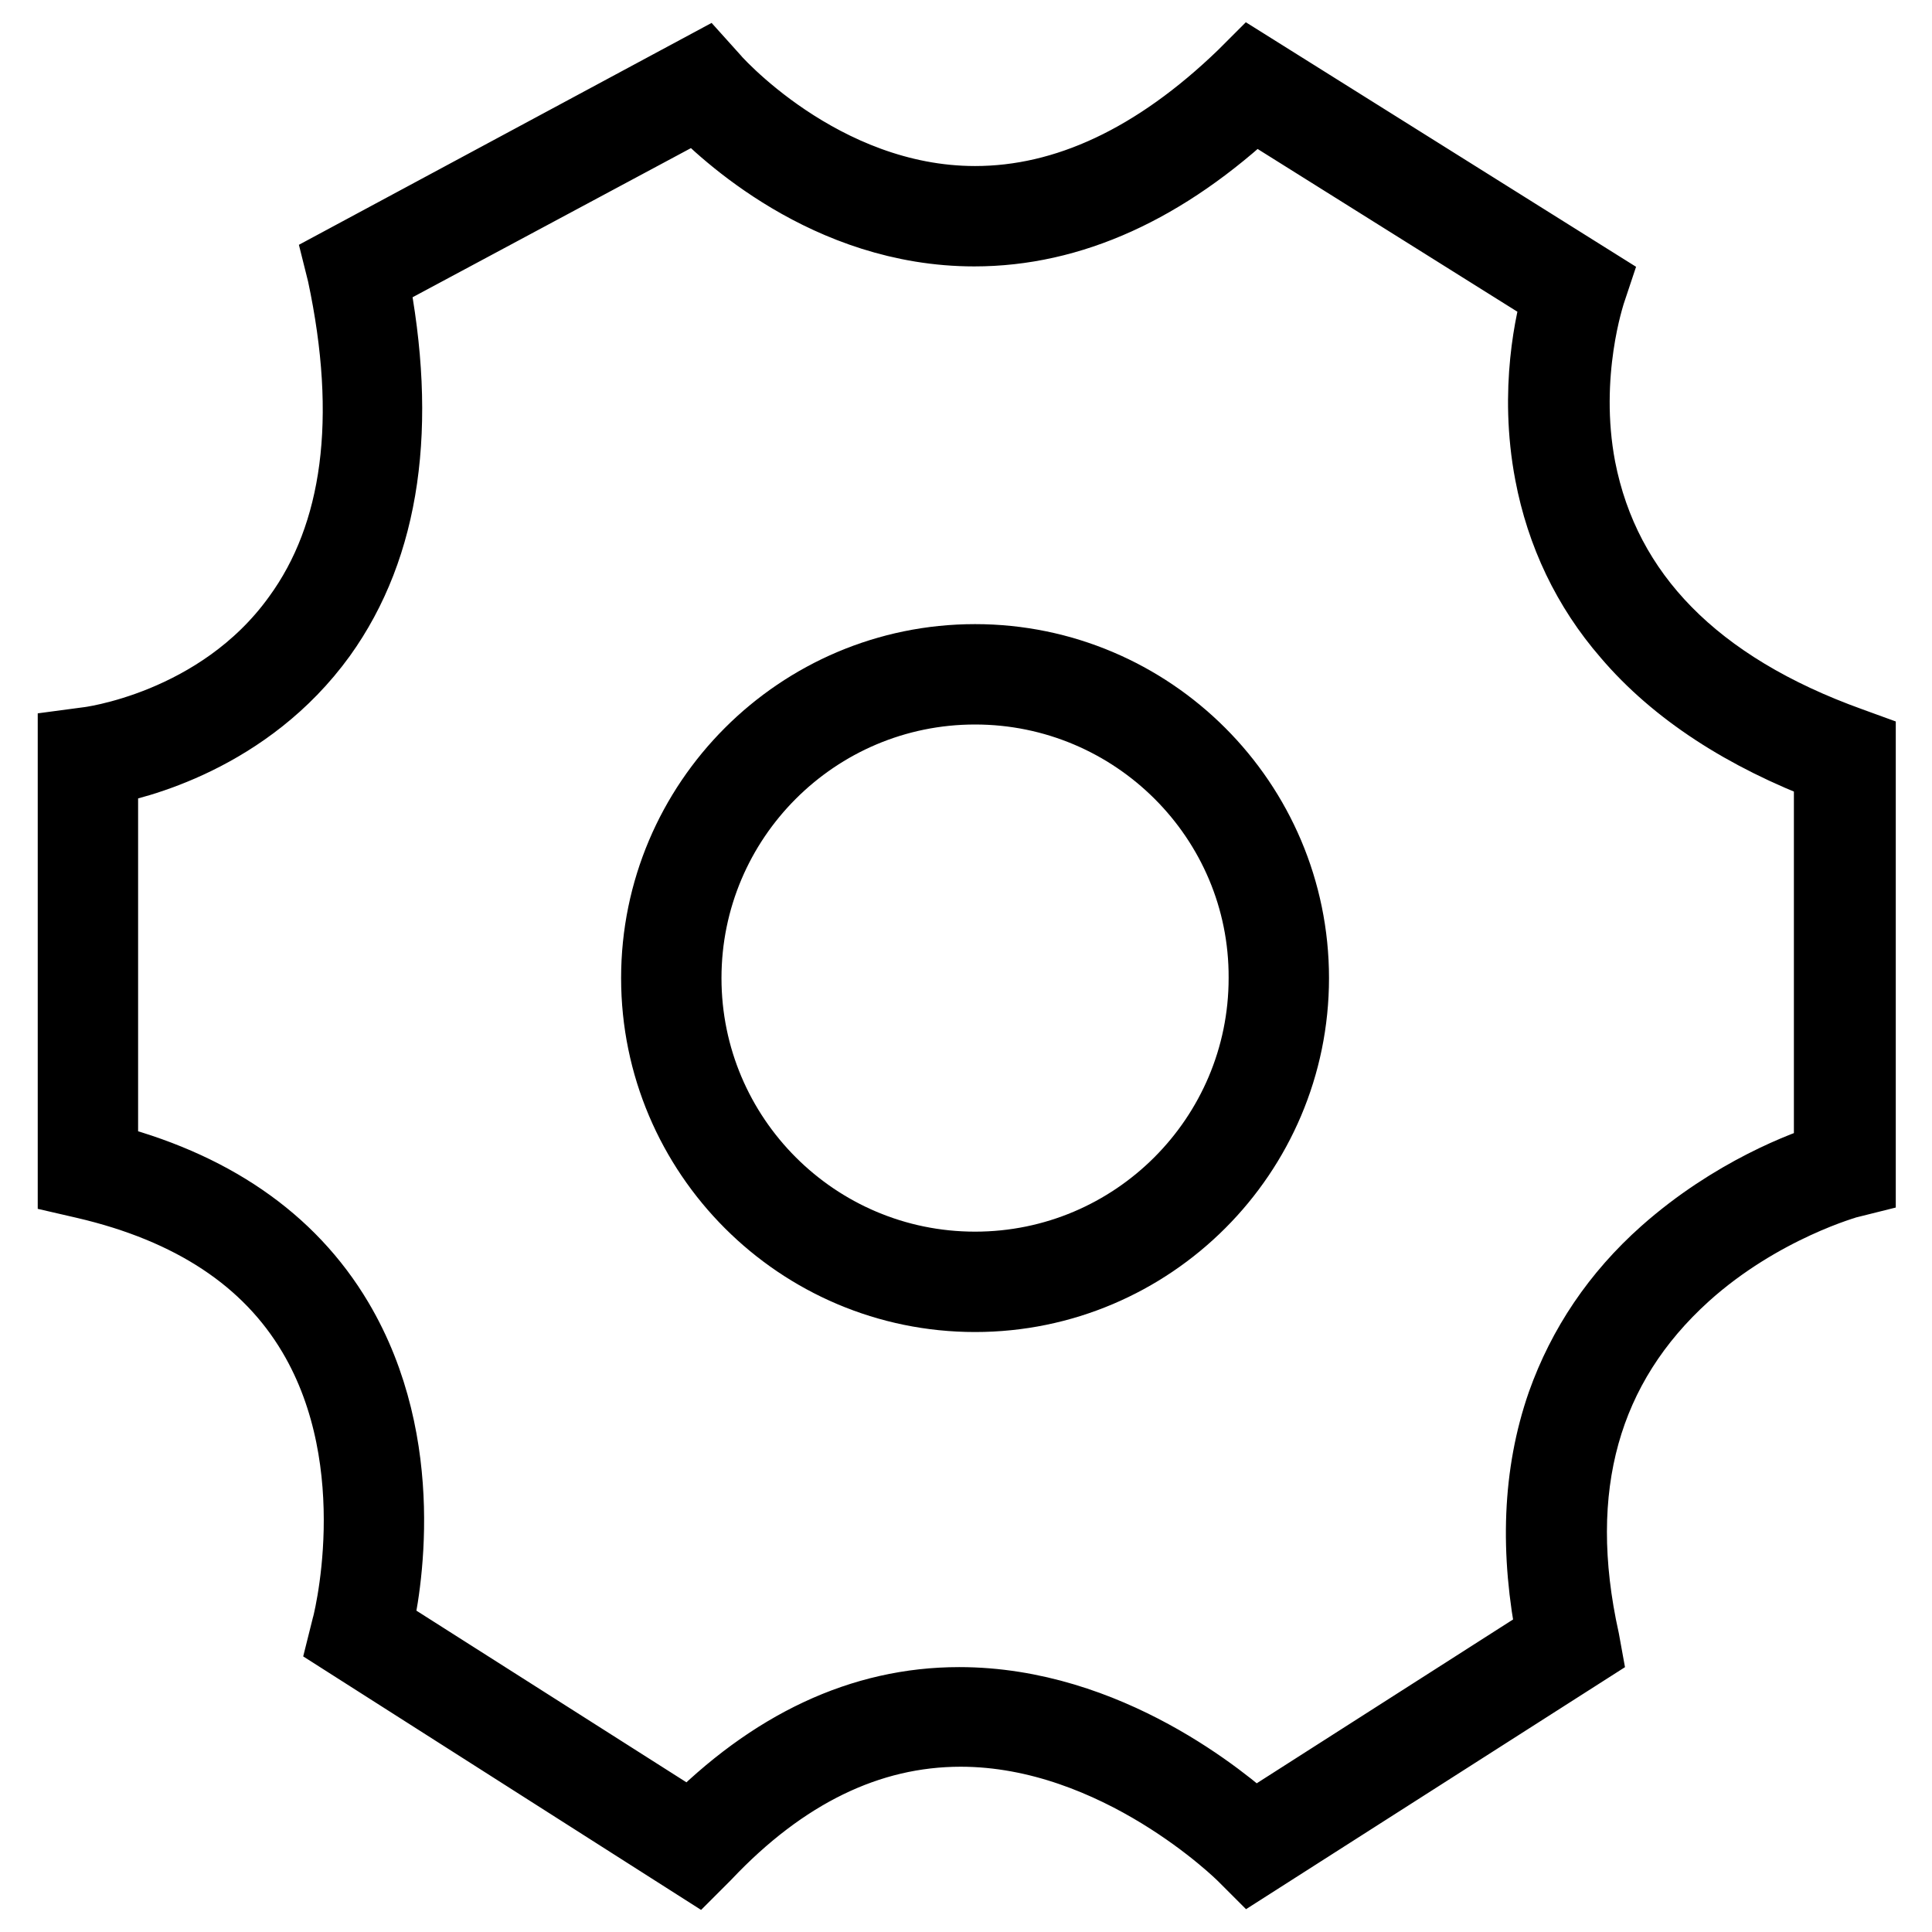
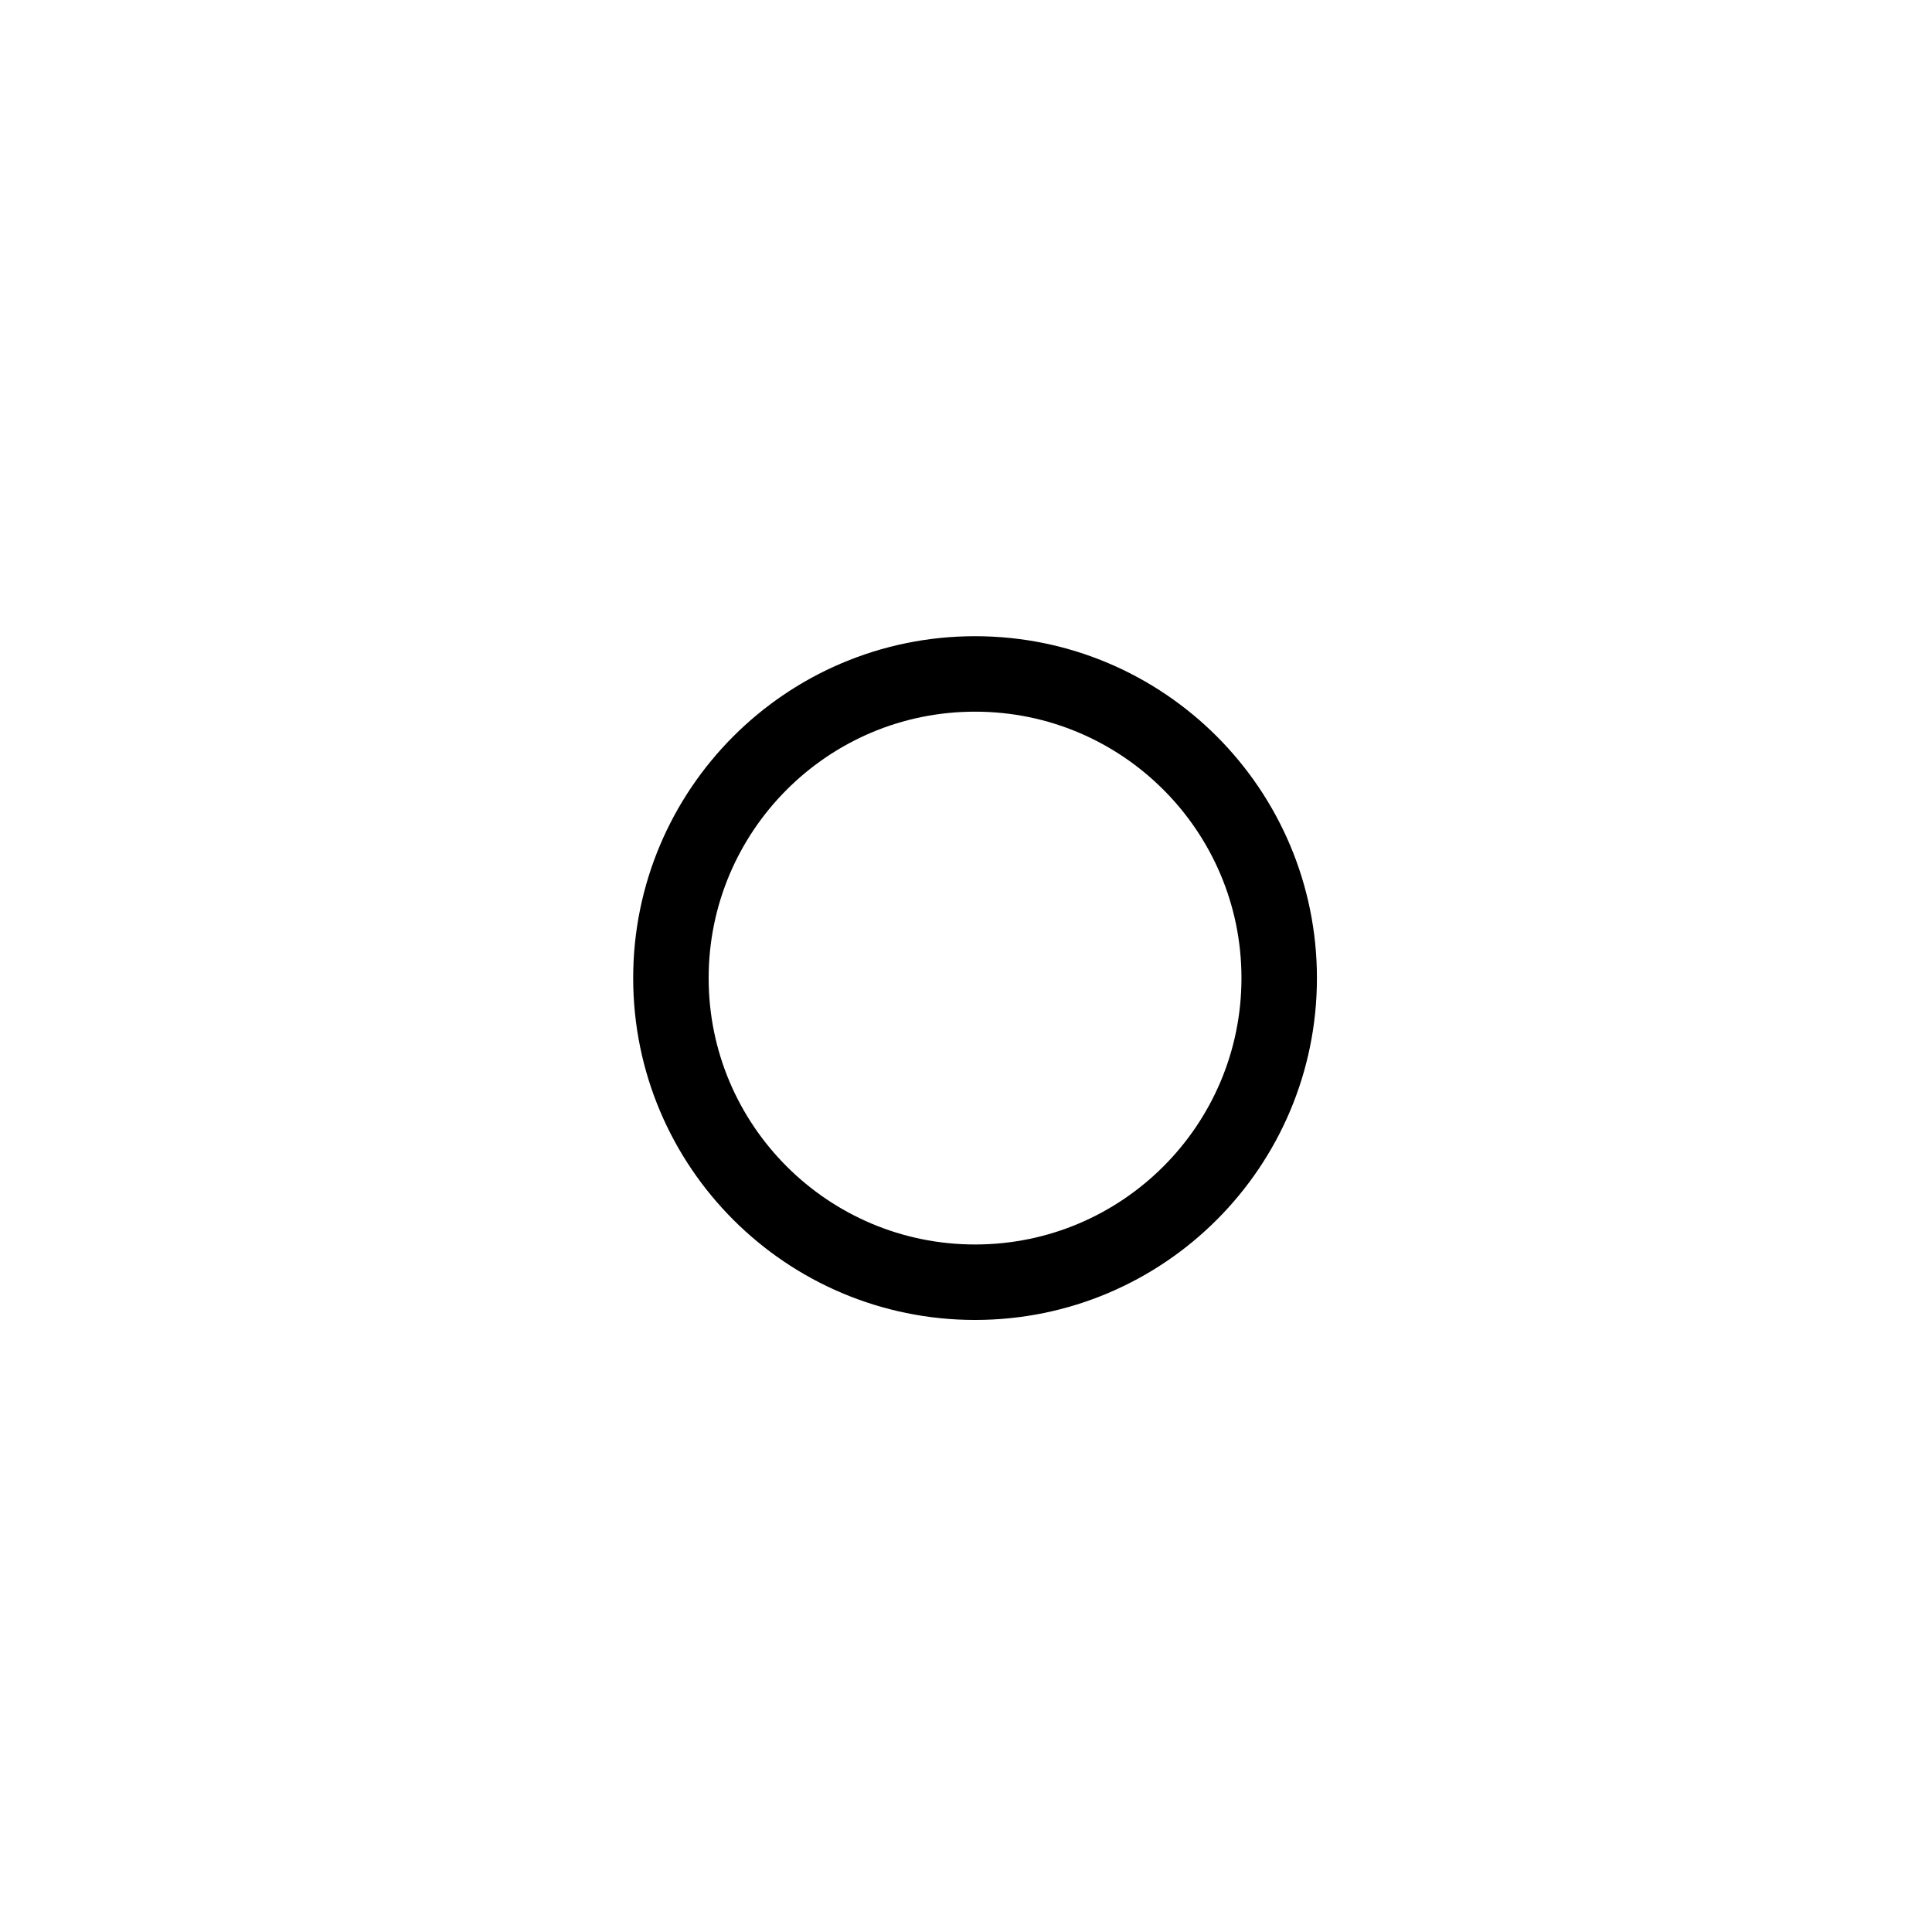
<svg xmlns="http://www.w3.org/2000/svg" version="1.1" x="0px" y="0px" viewBox="0 0 256 256" enable-background="new 0 0 256 256" xml:space="preserve">
  <g>
    <path stroke-width="10" fill-opacity="0" stroke="#000000" d="M169.5,129.6c0,22.2-18,40.3-40.3,40.3c-22.2,0-40.3-18-40.3-40.3c0-22.2,18-40.3,40.3-40.3 C151.5,89.3,169.5,107.4,169.5,129.6z" />
-     <path stroke-width="10" fill-opacity="0" stroke="#000000" d="M129.2,171.5c-23.1,0-41.9-18.8-41.9-41.9c0-23.1,18.8-41.9,41.9-41.9c23.1,0,41.9,18.8,41.9,41.9 C171.1,152.7,152.3,171.5,129.2,171.5z M129.2,91c-21.3,0-38.6,17.3-38.6,38.6c0,21.3,17.3,38.6,38.6,38.6 c21.3,0,38.6-17.3,38.6-38.6C167.9,108.3,150.5,91,129.2,91z" />
-     <path stroke-width="10" fill-opacity="0" stroke="#000000" d="M92.2,246.7l-46.3-29.5l0.3-1.2c0.1-0.2,5.9-21.9-4.5-39.4c-6-10.1-16.2-16.8-30.4-20.1l-1.3-0.3V98.9 l1.5-0.2c0.2,0,17.7-2.1,28.2-16.7c8.1-11.1,10.1-26.6,6-45.8L45.4,35L93.2,9.3l0.9,1c0.1,0.2,14.5,16.7,35.1,16.7 c12.1,0,24.1-5.6,35.7-16.8l0.9-0.9l45,28.2l-0.4,1.2c0,0.1-3.7,10.8-1.3,23.4c3.3,16.9,15.4,29.2,36,36.6l1.1,0.4v57l-1.2,0.3 c-0.1,0-11.8,3.2-21.9,12.3c-13.4,12.1-18,28.4-13.5,48.7l0.2,1.1l-44,28.1l-0.9-0.9c-0.2-0.2-16.7-16.6-37.6-16.6 c-12.3,0-23.7,5.6-34,16.5L92.2,246.7L92.2,246.7z M127.1,225.9c19.6,0,35,13,39,16.6l39.9-25.5c-2.3-11.4-1.9-21.7,1.3-30.9 c2.7-7.6,7.2-14.3,13.5-19.9c8.9-7.9,18.5-11.5,21.9-12.5v-52.2c-11.4-4.3-20.5-10.2-26.8-17.6c-5.3-6.1-8.7-13.3-10.2-21.2 c-2.1-11,0.1-20.4,1.1-23.7l-40.7-25.5c-11.9,11.2-24.3,16.8-37,16.8c-19.4,0-33.1-13.1-36.7-16.8L49.1,36.7 c3.9,19.7,1.6,35.6-6.8,47.3c-9.7,13.4-24.4,17-29,17.8v51.9c14.4,3.6,24.9,10.8,31.2,21.4c9.8,16.5,6.3,35.7,5.1,40.7l42,26.7 C102.4,231.5,114.3,225.9,127.1,225.9z" />
  </g>
</svg>